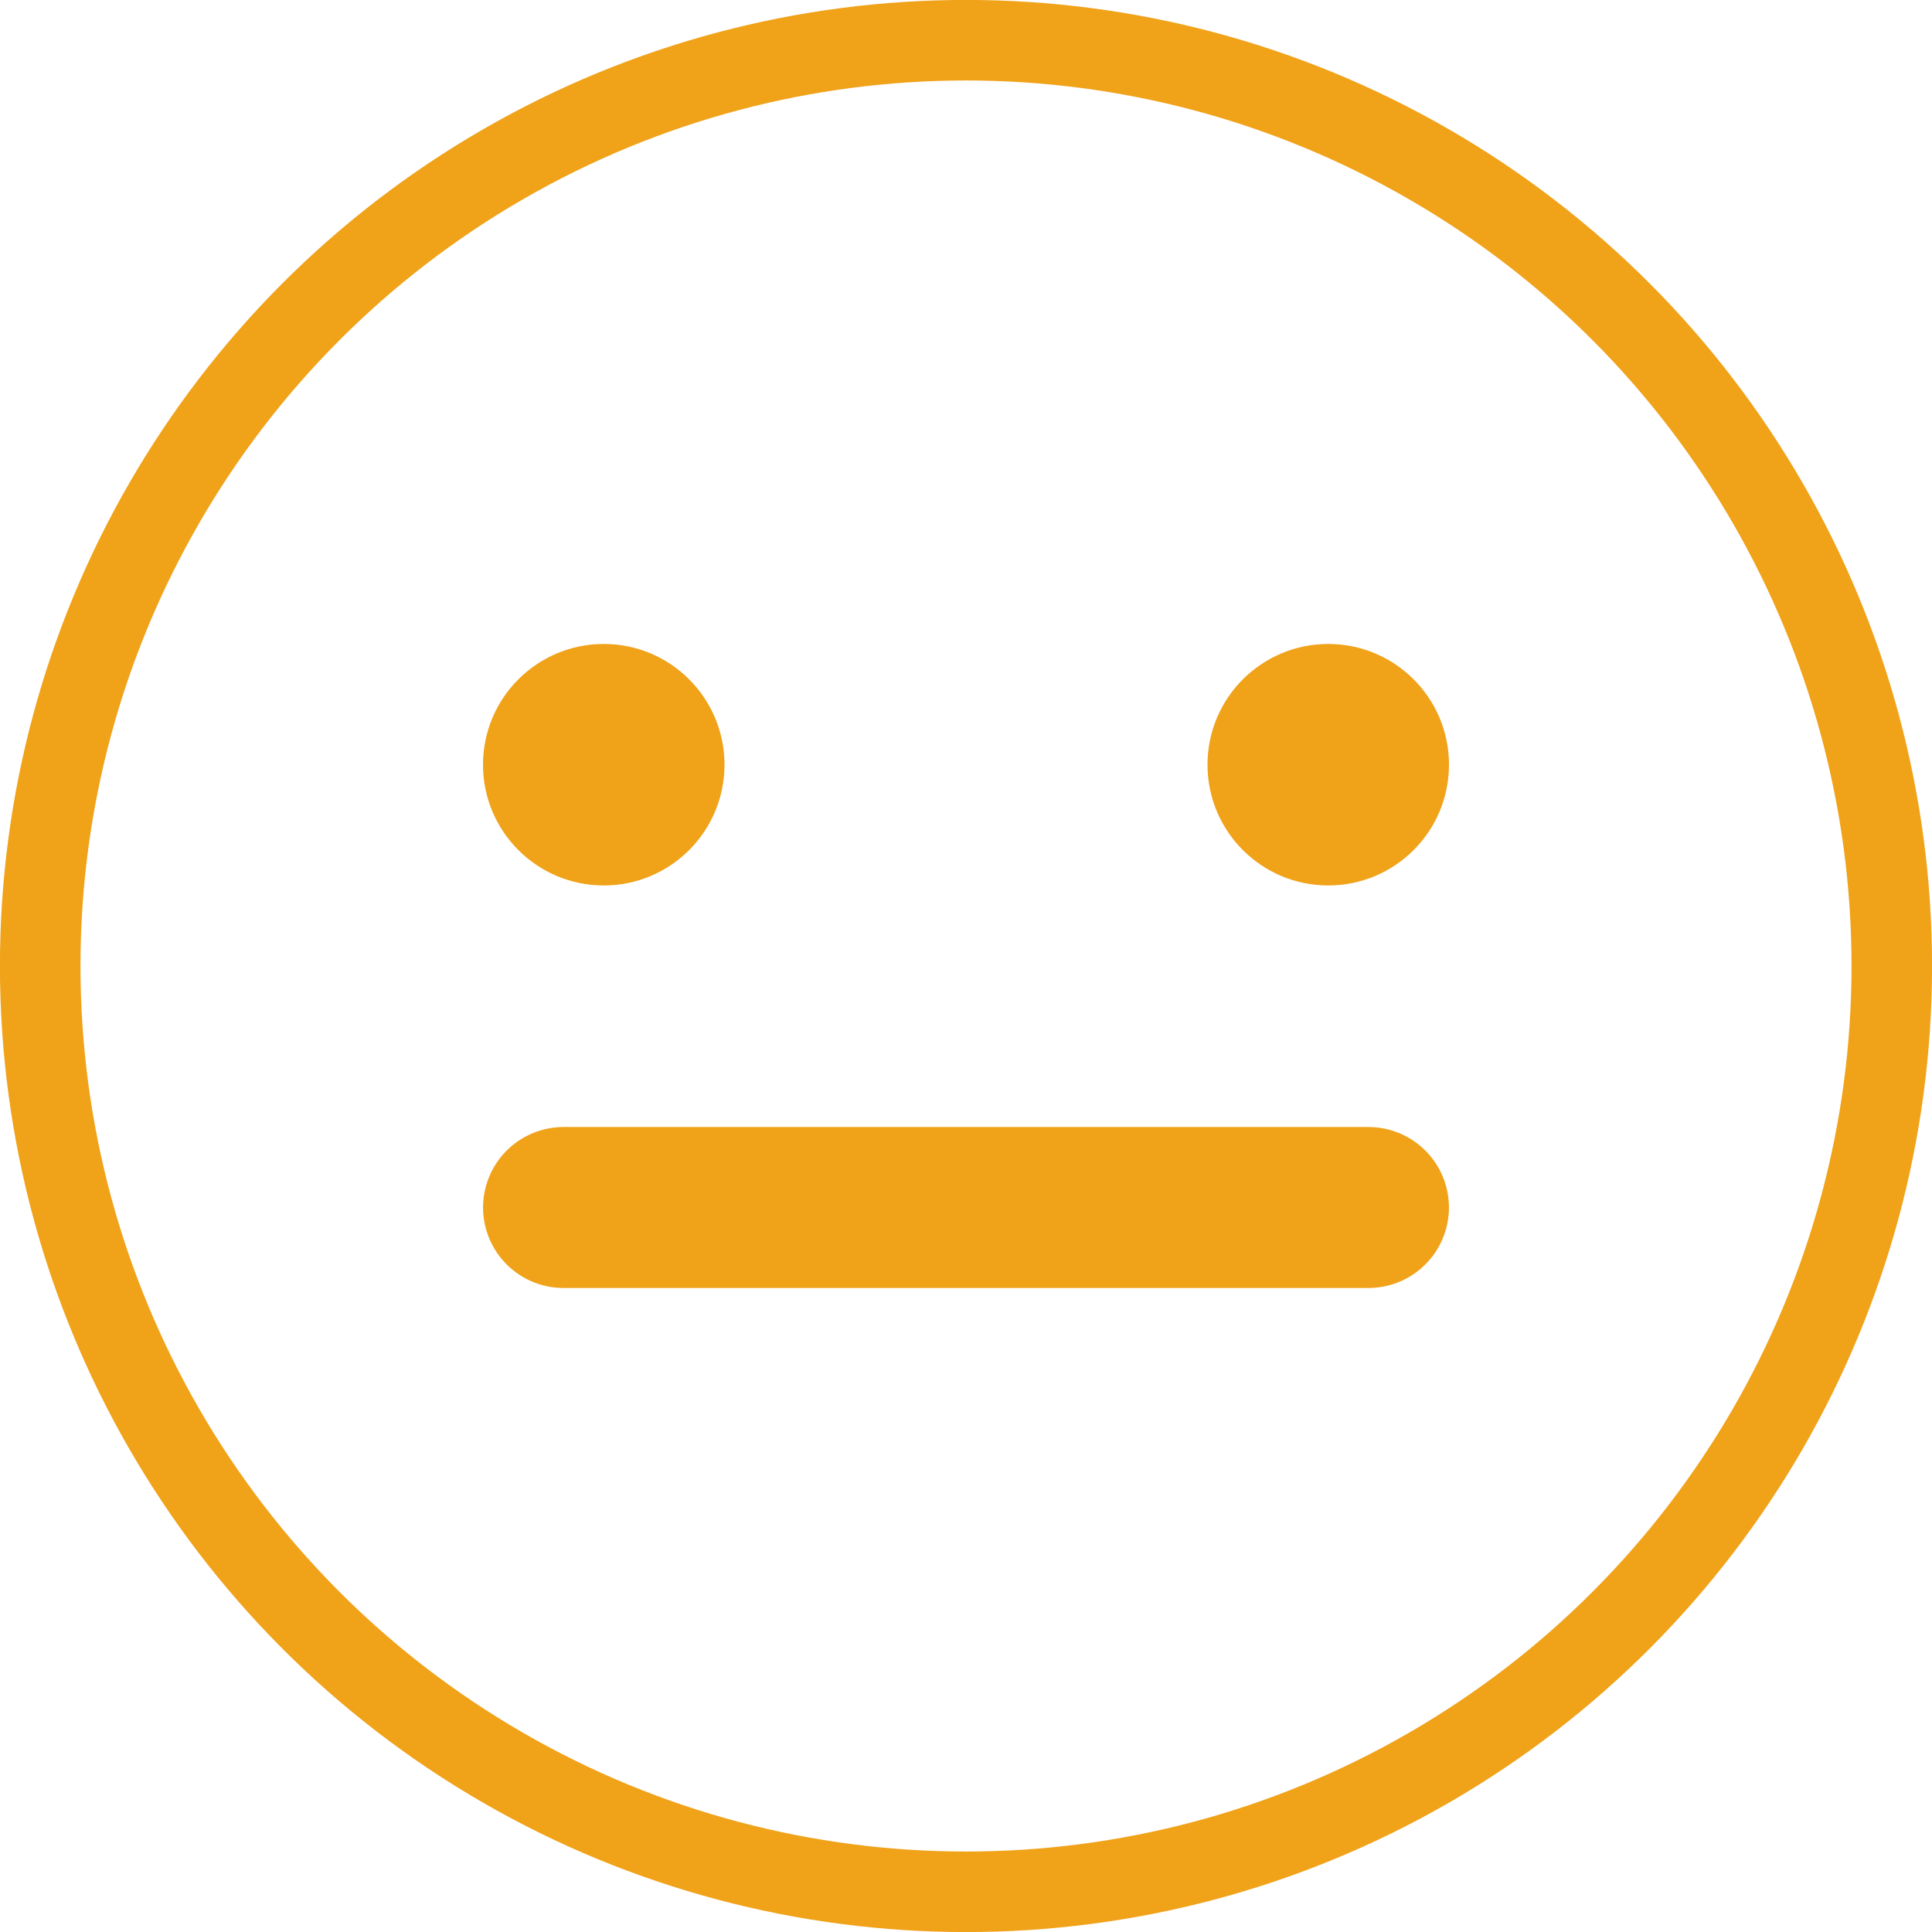
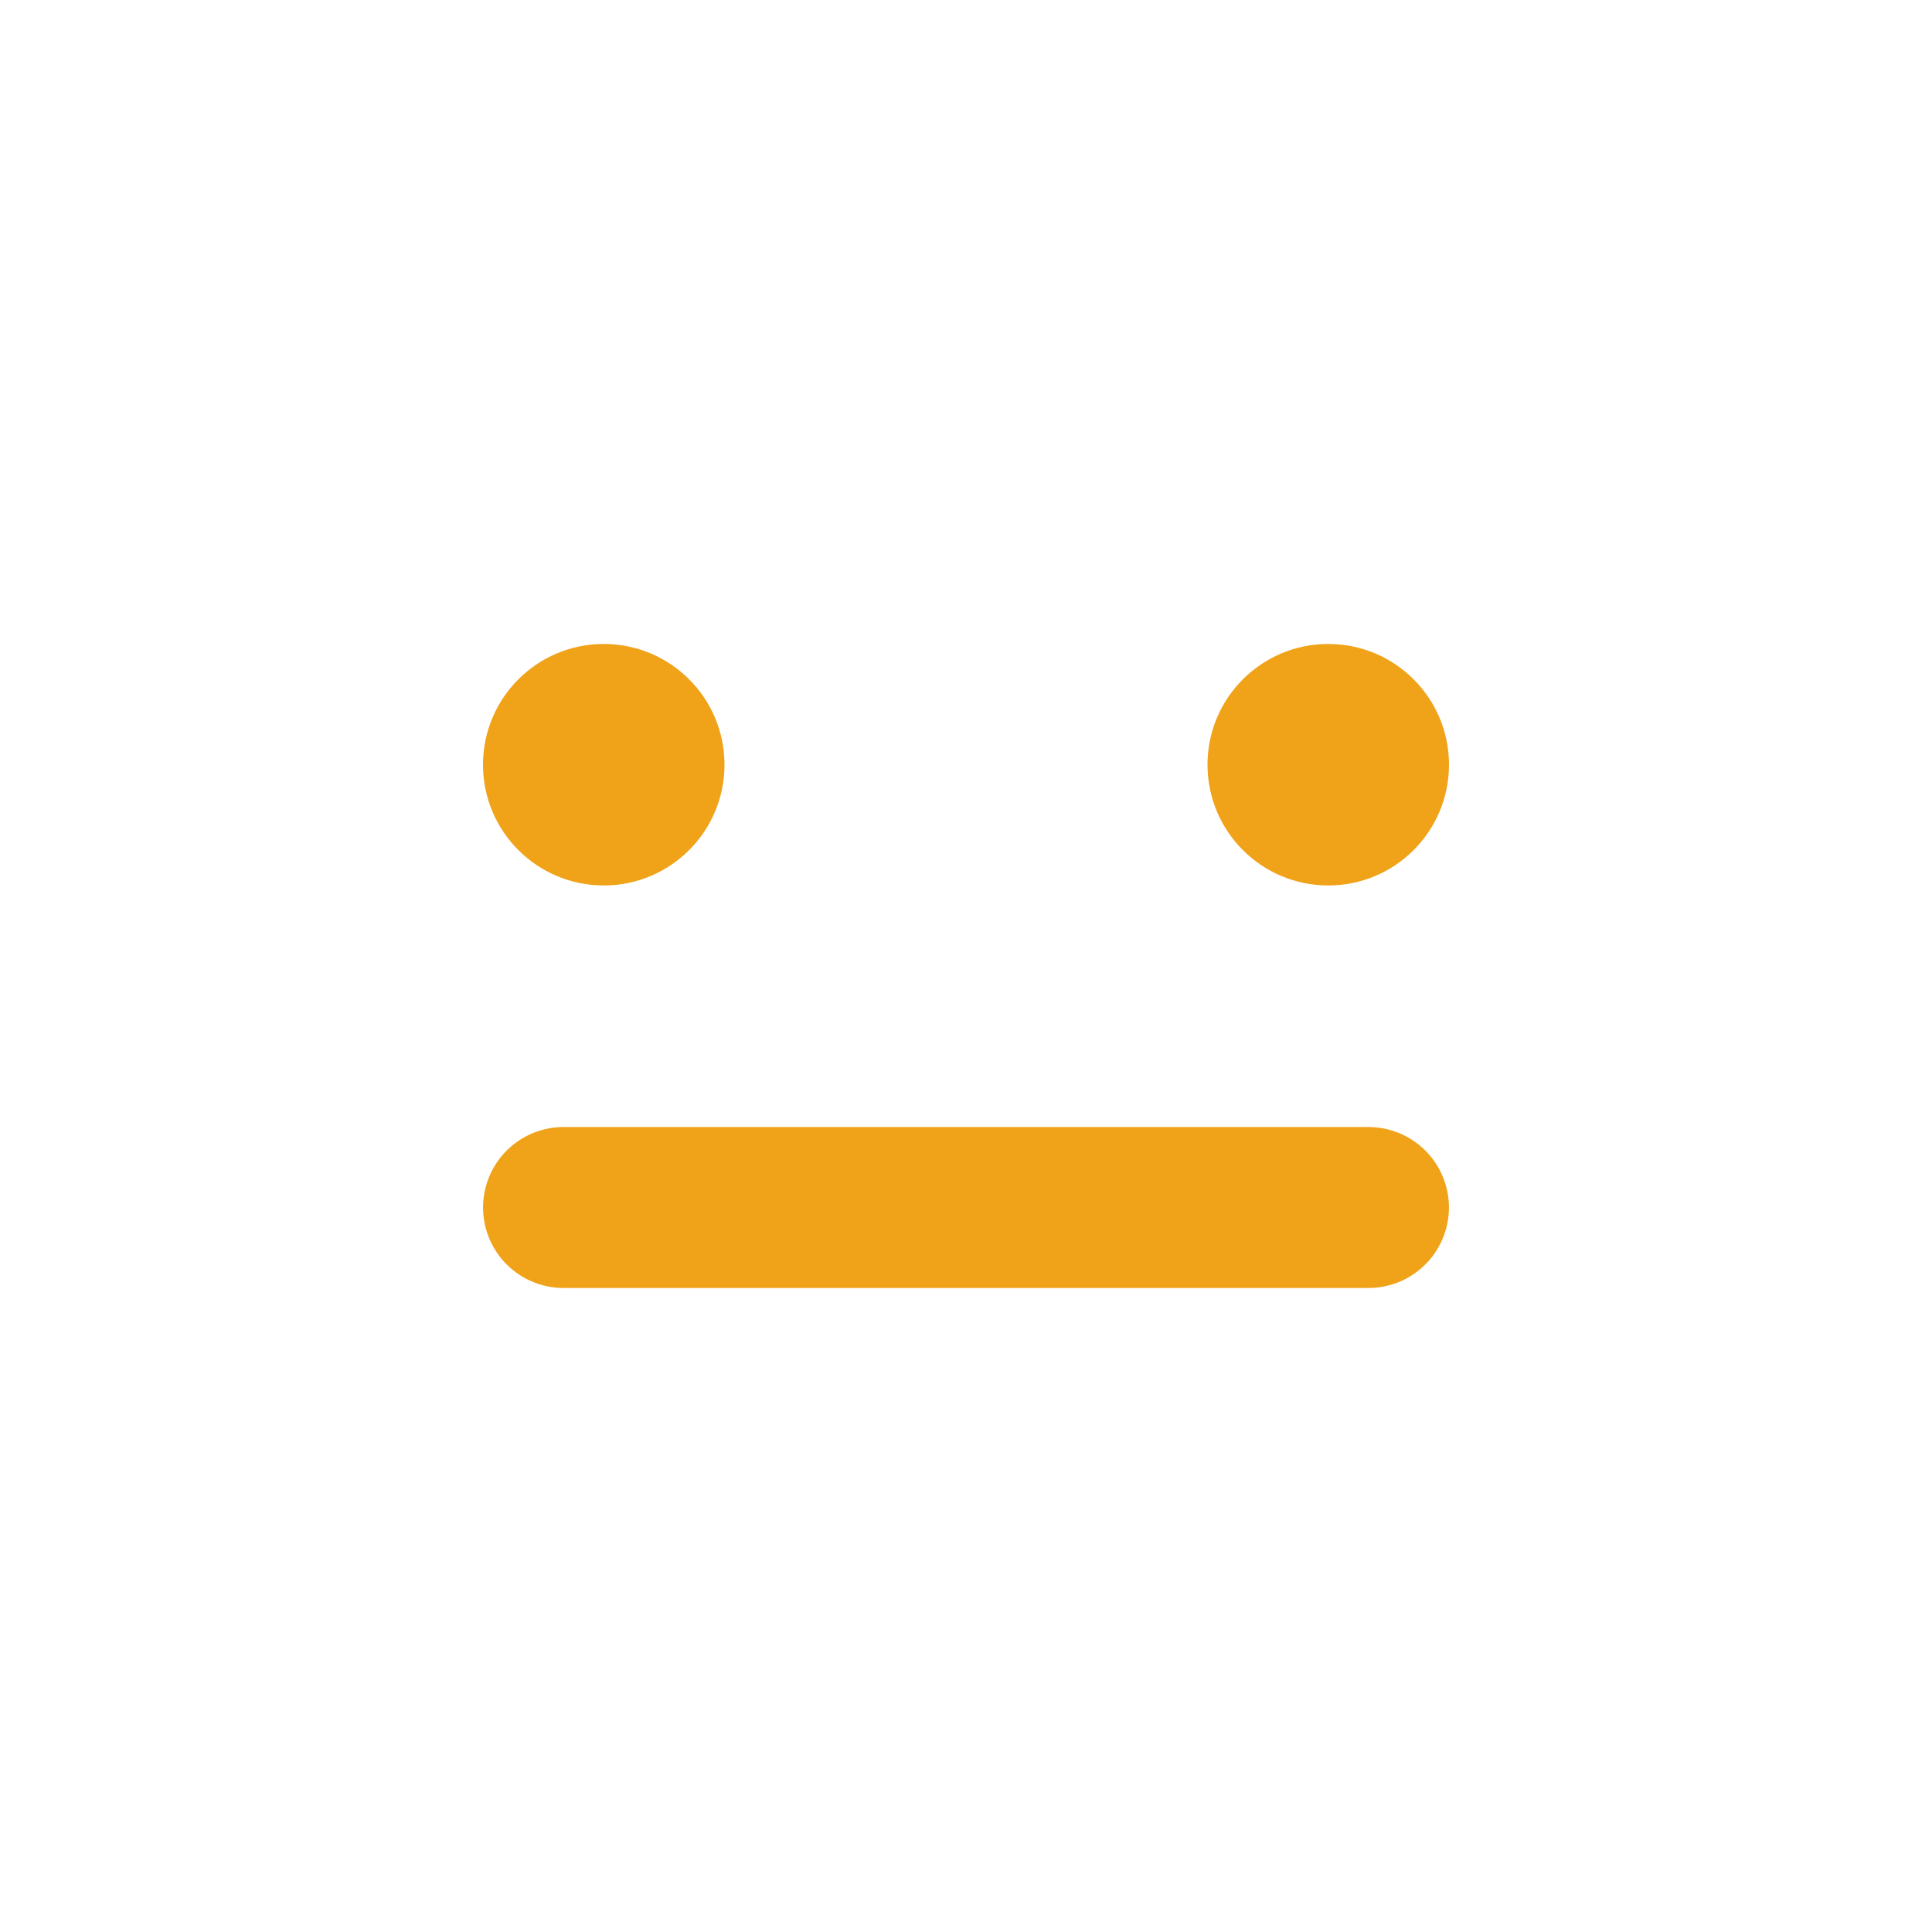
<svg xmlns="http://www.w3.org/2000/svg" width="16" height="16" viewBox="0 0 16 16" fill="none">
-   <circle cx="8" cy="8" r="7.667" stroke="#F0A219" stroke-width="0.667" />
  <path d="M4.667 10H11.333" stroke="#F0A219" stroke-width="1.333" stroke-linecap="round" stroke-linejoin="round" />
  <circle cx="5" cy="6.333" r="1" fill="#F0A219" />
  <circle cx="11" cy="6.333" r="1" fill="#F0A219" />
</svg>